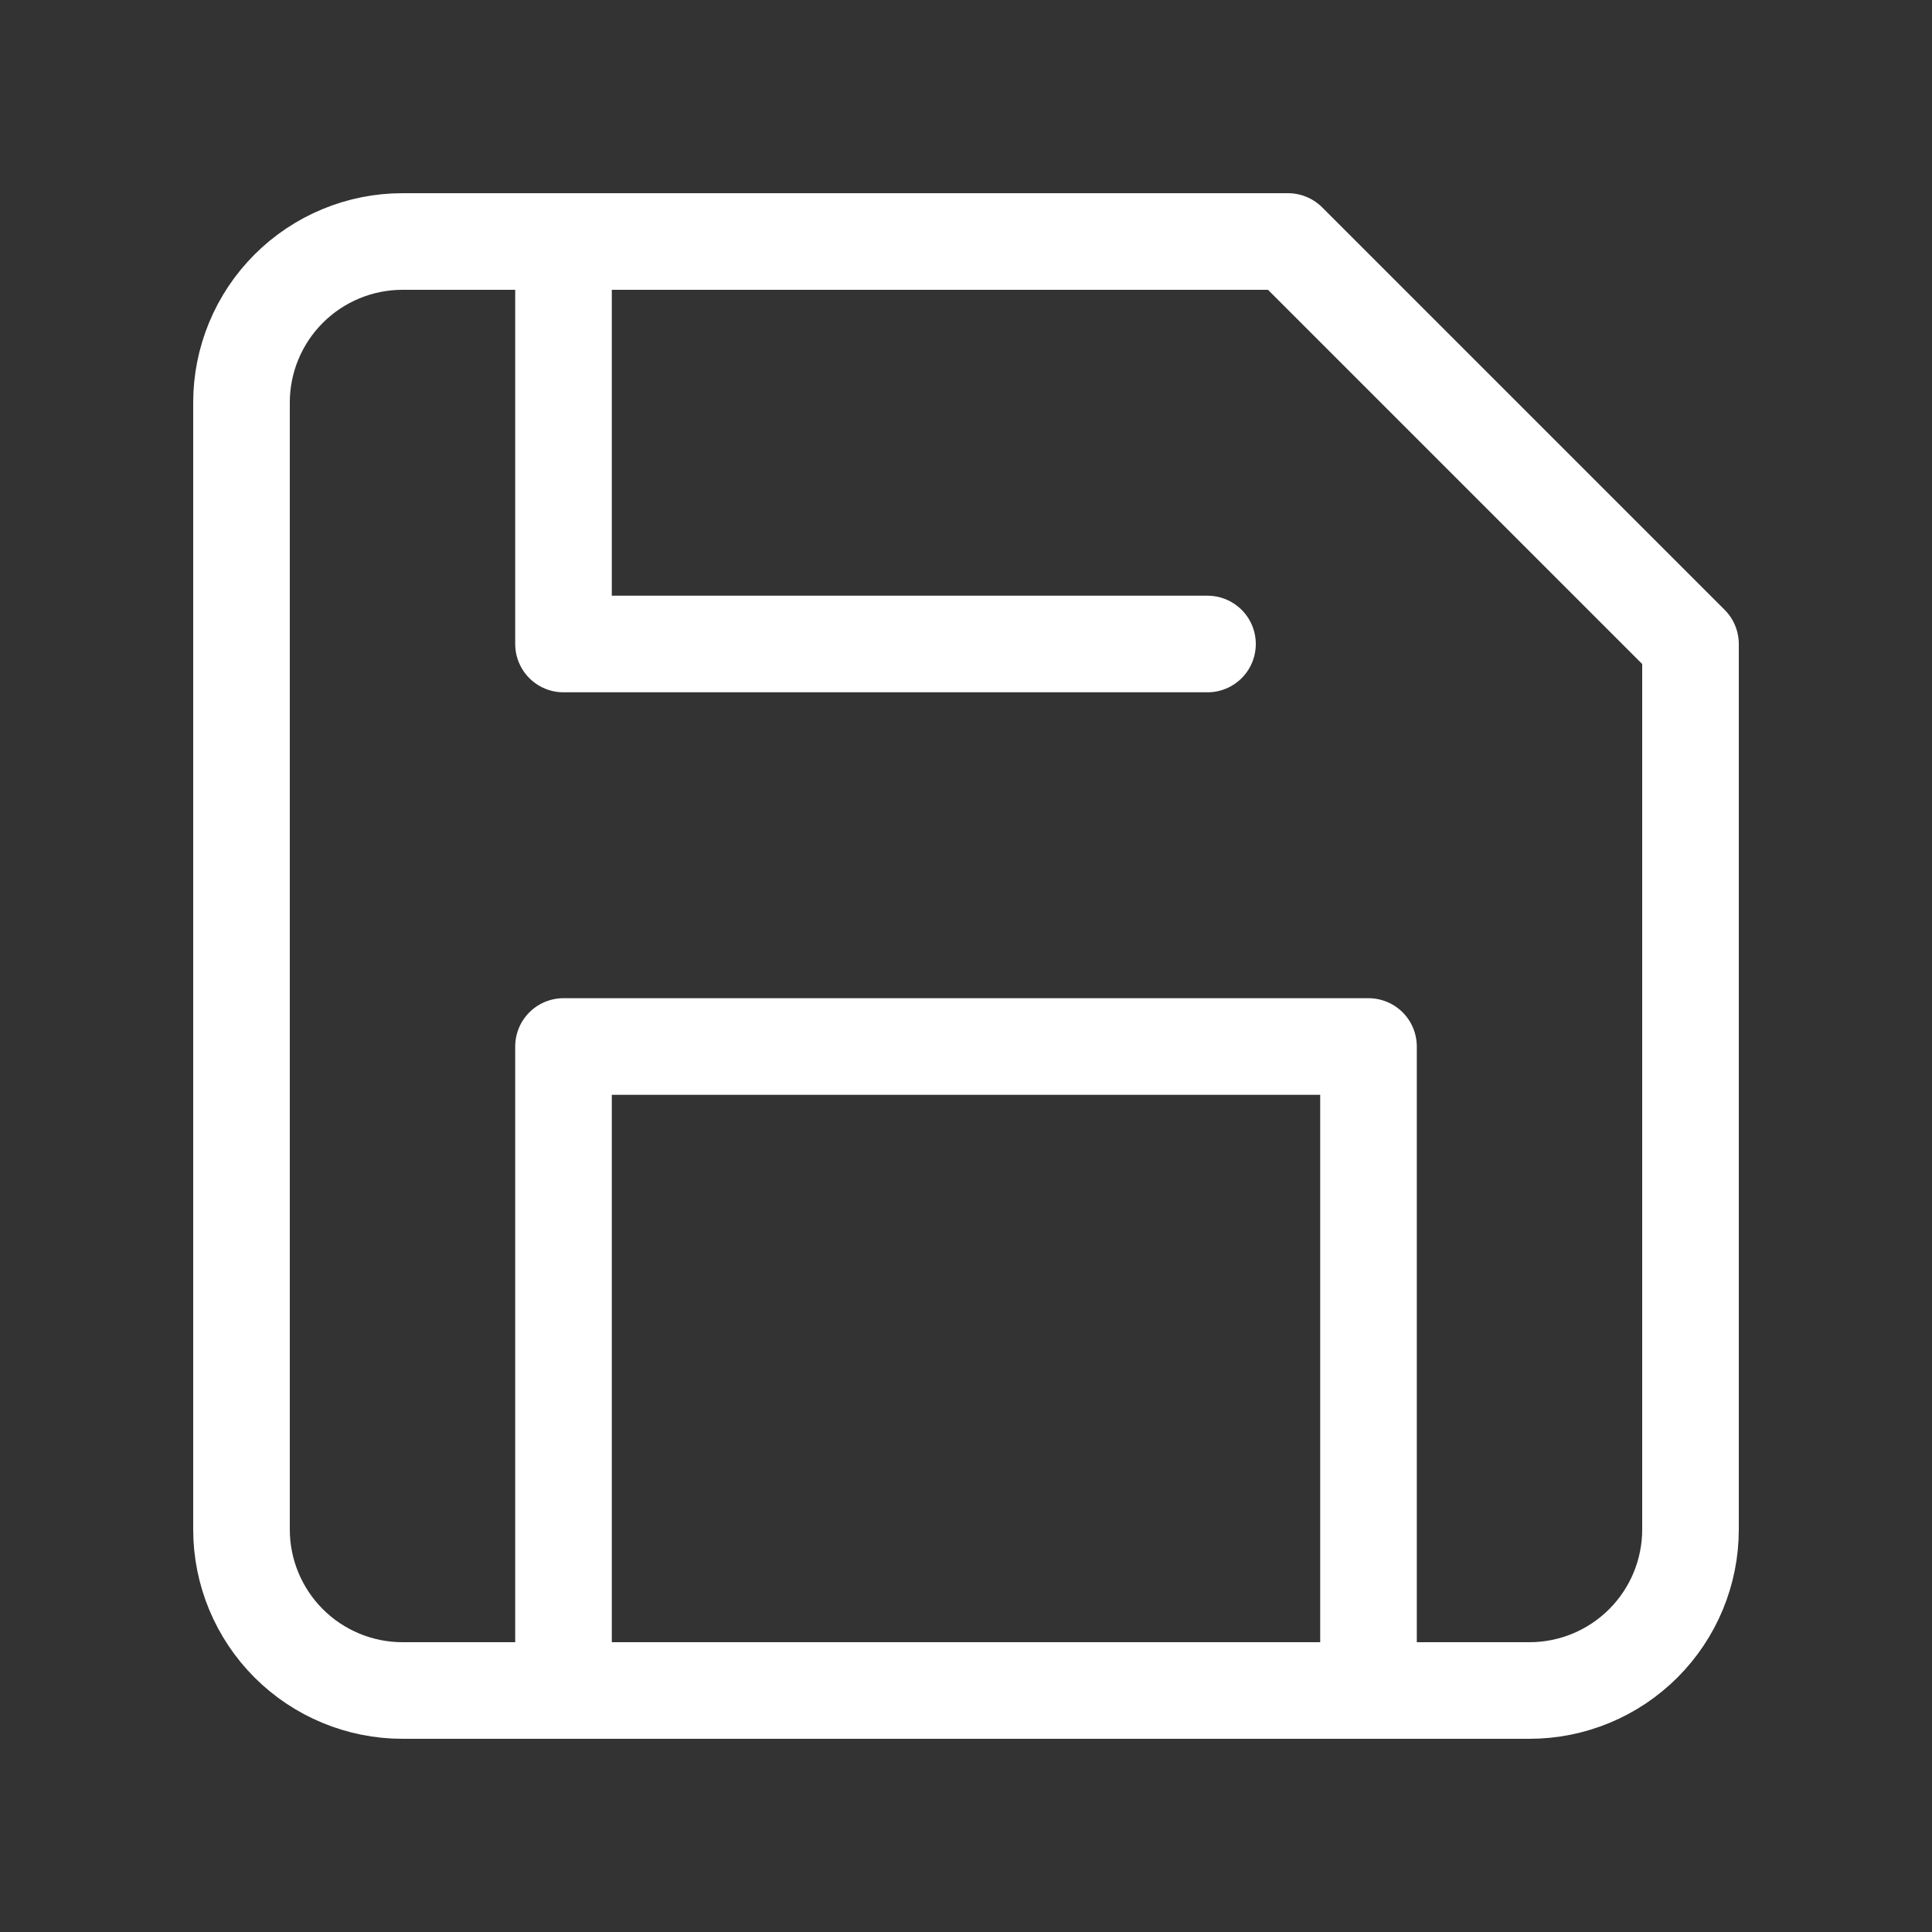
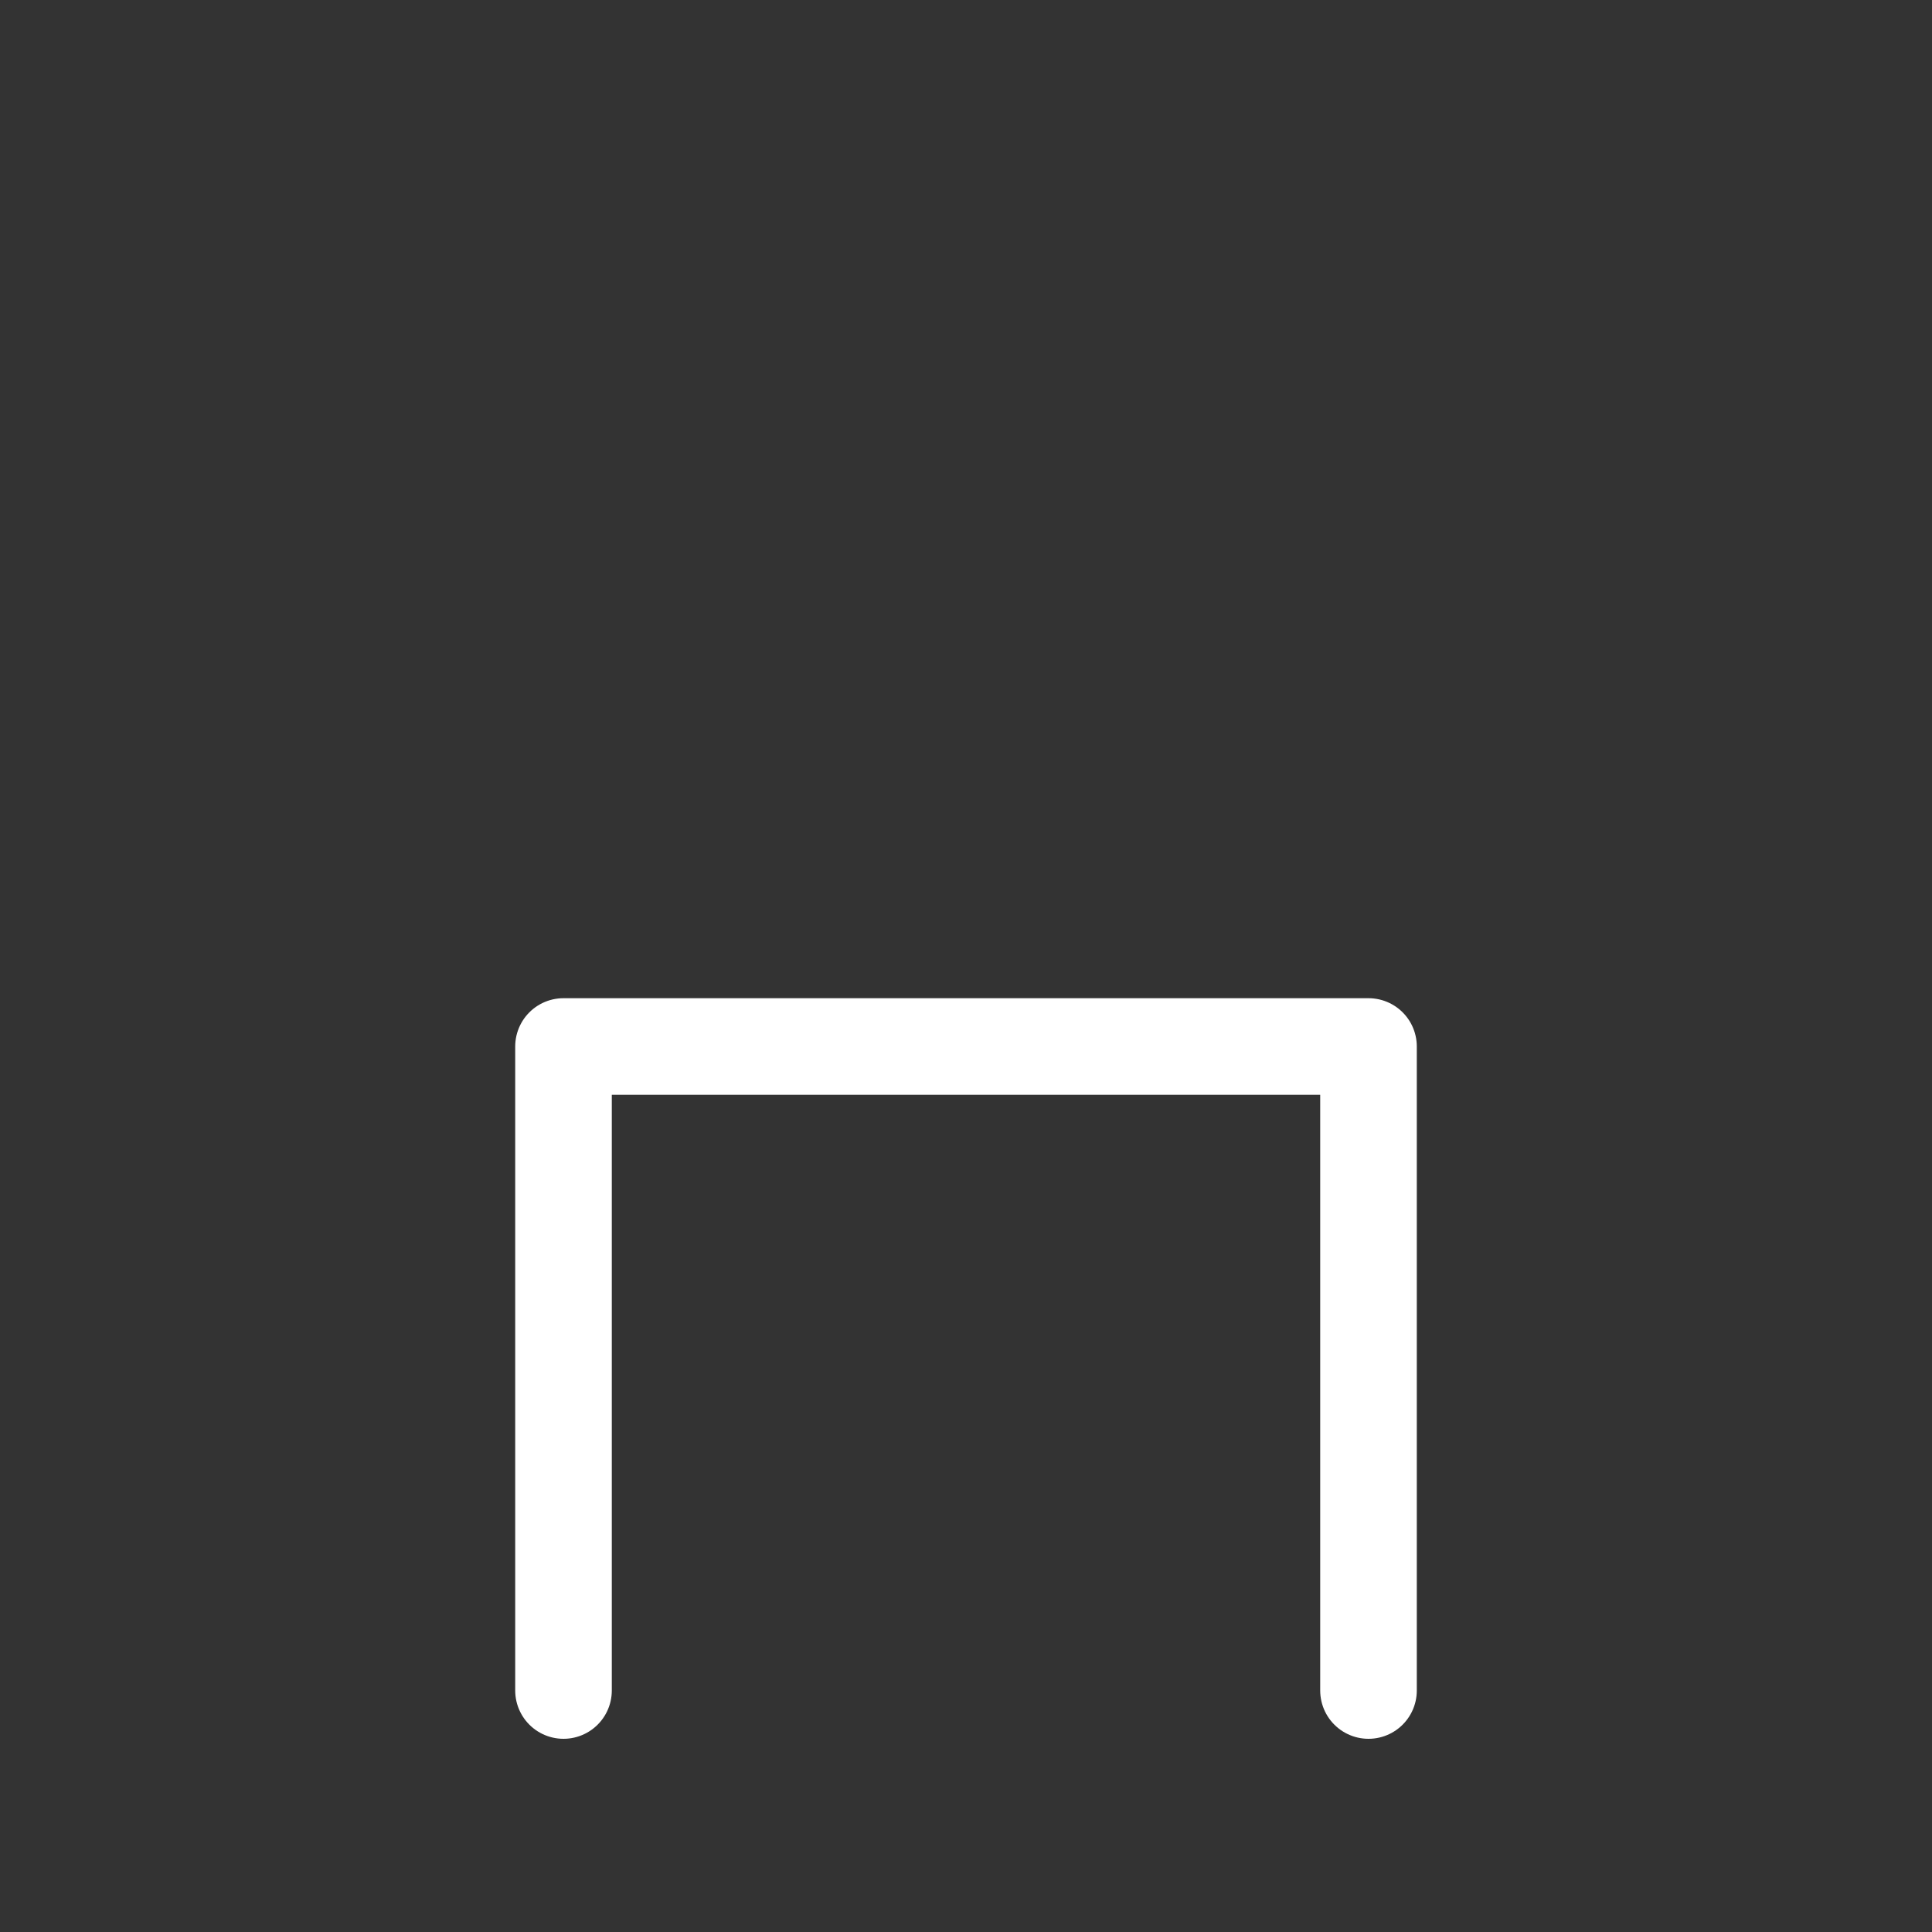
<svg xmlns="http://www.w3.org/2000/svg" width="24" height="24" viewBox="0 0 24 24" fill="none">
  <rect x="0" y="0" width="24" height="24" fill="#333333" stroke="none" />
-   <path d="M19 21H5C4.47 21 3.961 20.789 3.586 20.414C3.211 20.039 3 19.53 3 19V5C3 4.47 3.211 3.961 3.586 3.586C3.961 3.211 4.47 3 5 3H16L21 8V19C21 19.53 20.789 20.039 20.414 20.414C20.039 20.789 19.53 21 19 21Z" stroke="white" stroke-width="1.2" stroke-linecap="round" stroke-linejoin="round" />
  <path d="M17 21V13H7V21" stroke="white" stroke-width="1.2" stroke-linecap="round" stroke-linejoin="round" />
-   <path d="M7 3V8H15" stroke="white" stroke-width="1.2" stroke-linecap="round" stroke-linejoin="round" />
</svg>